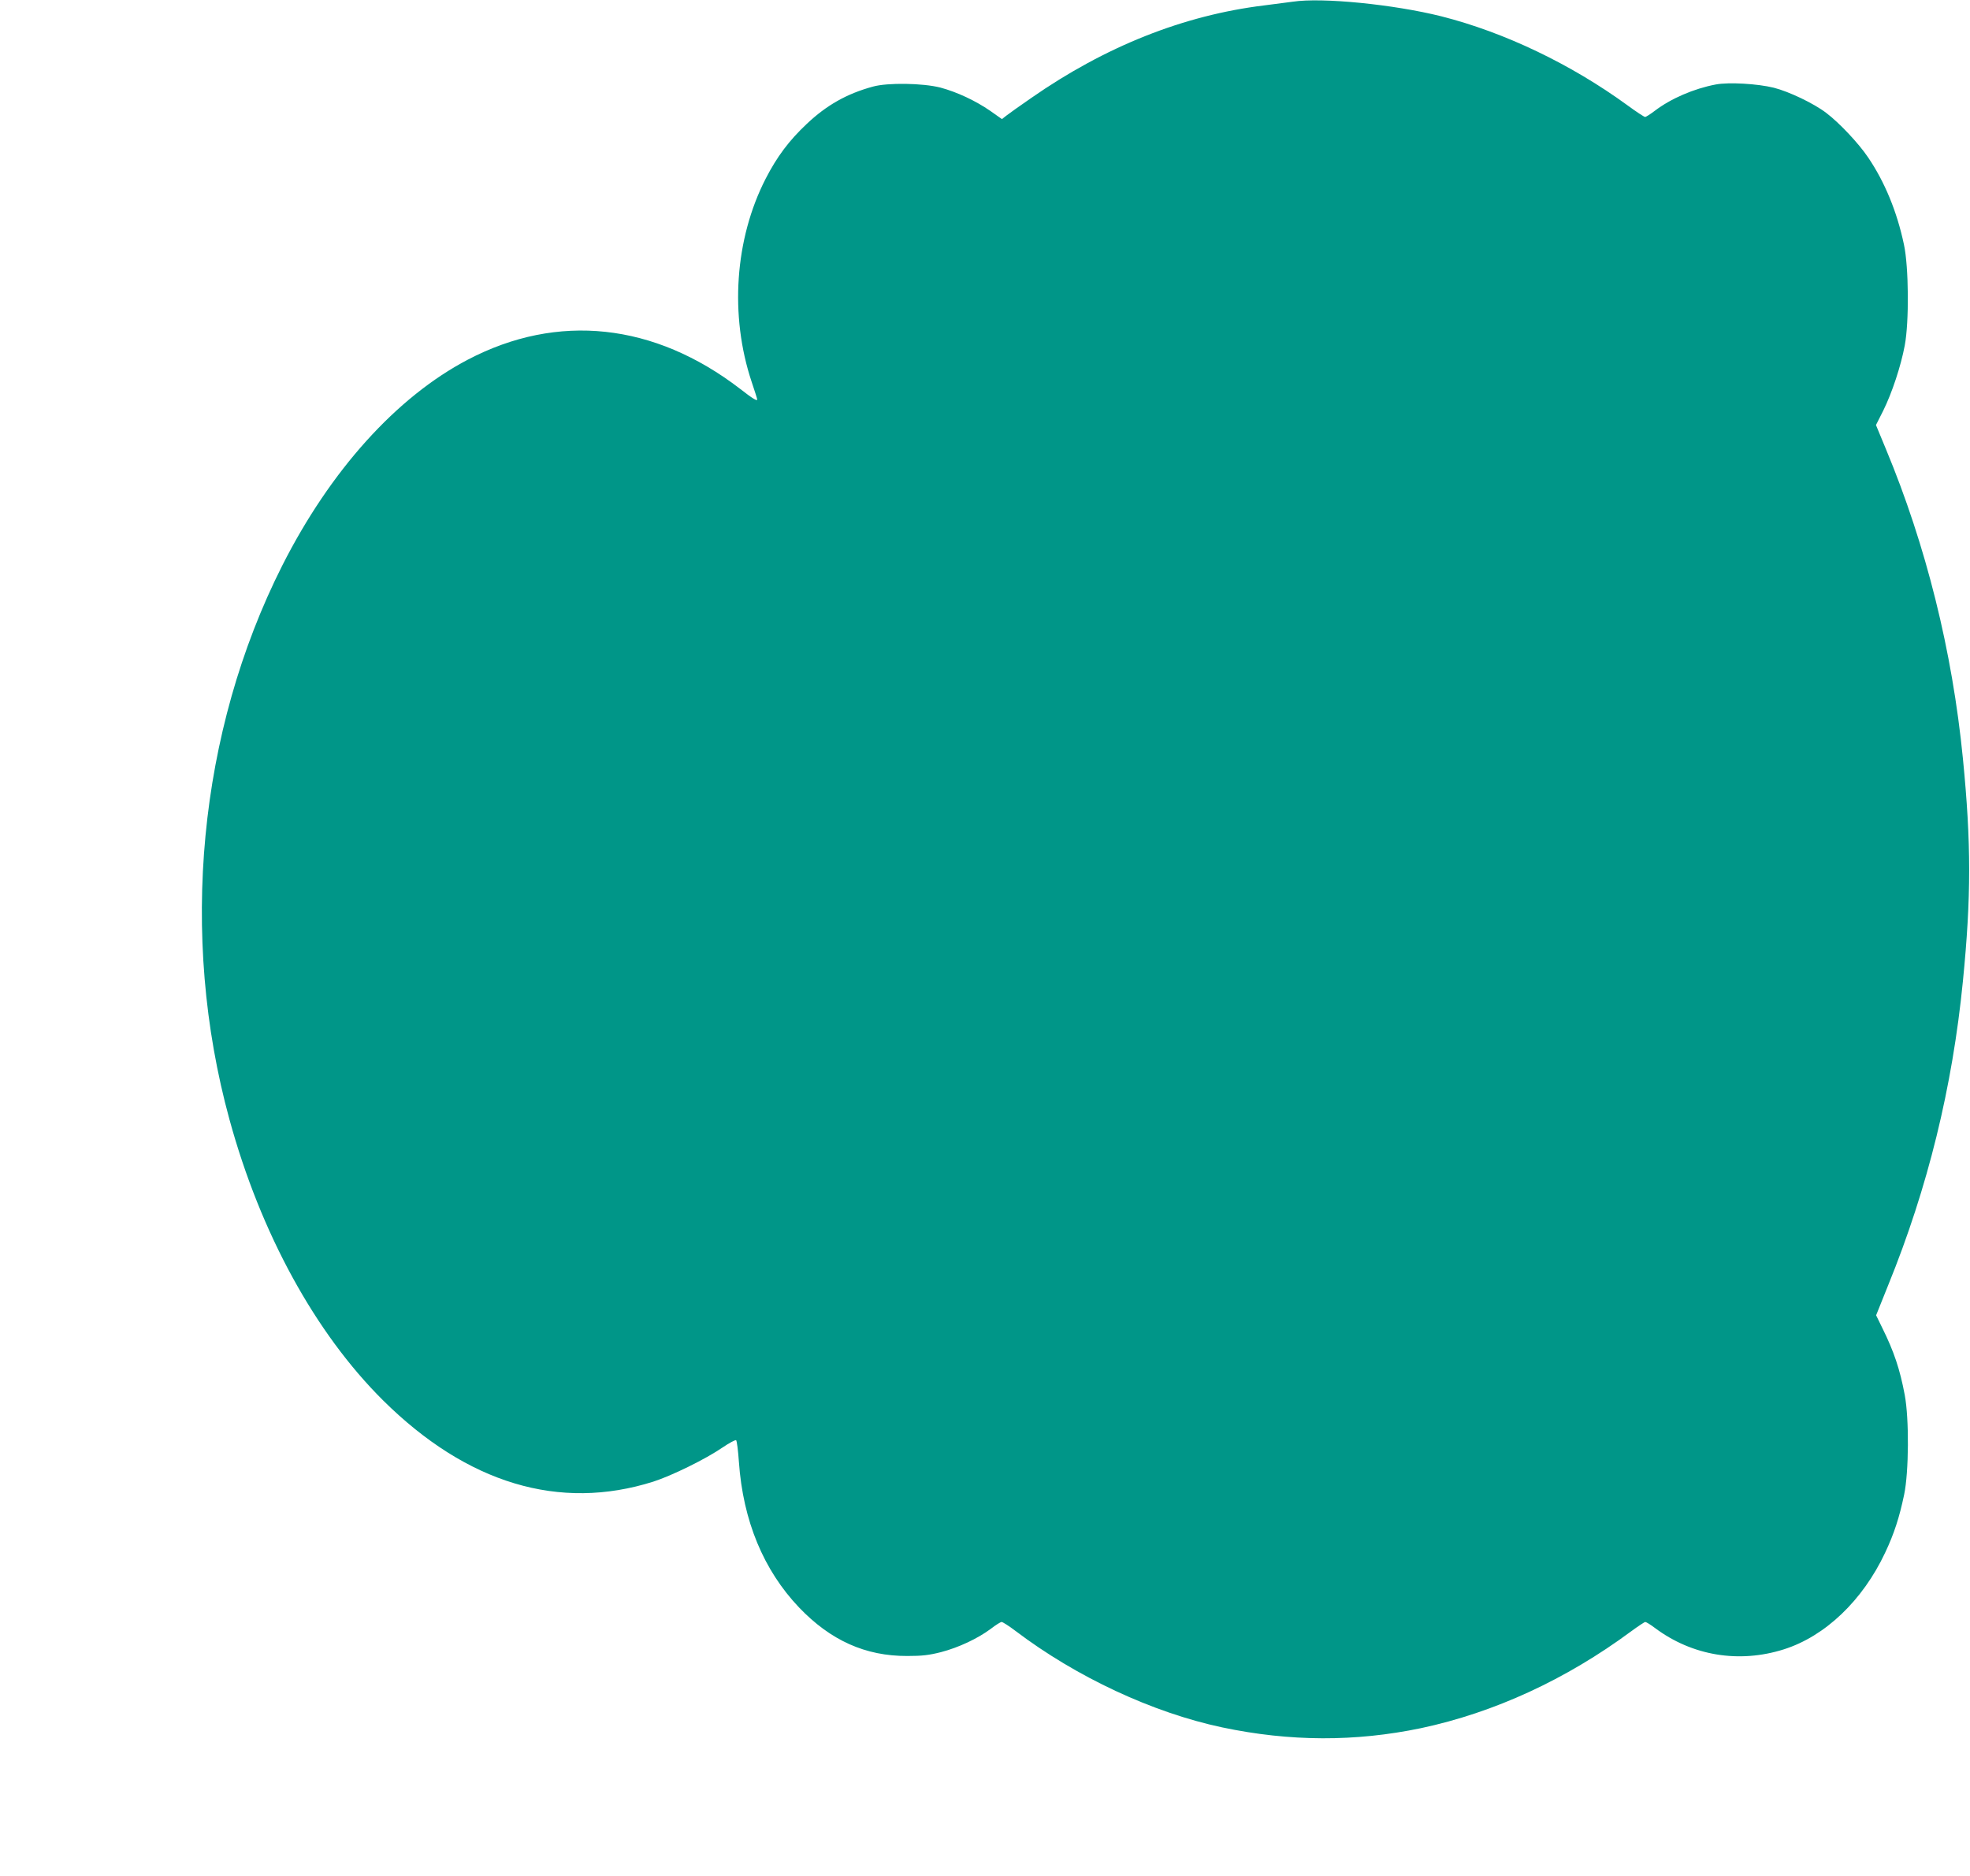
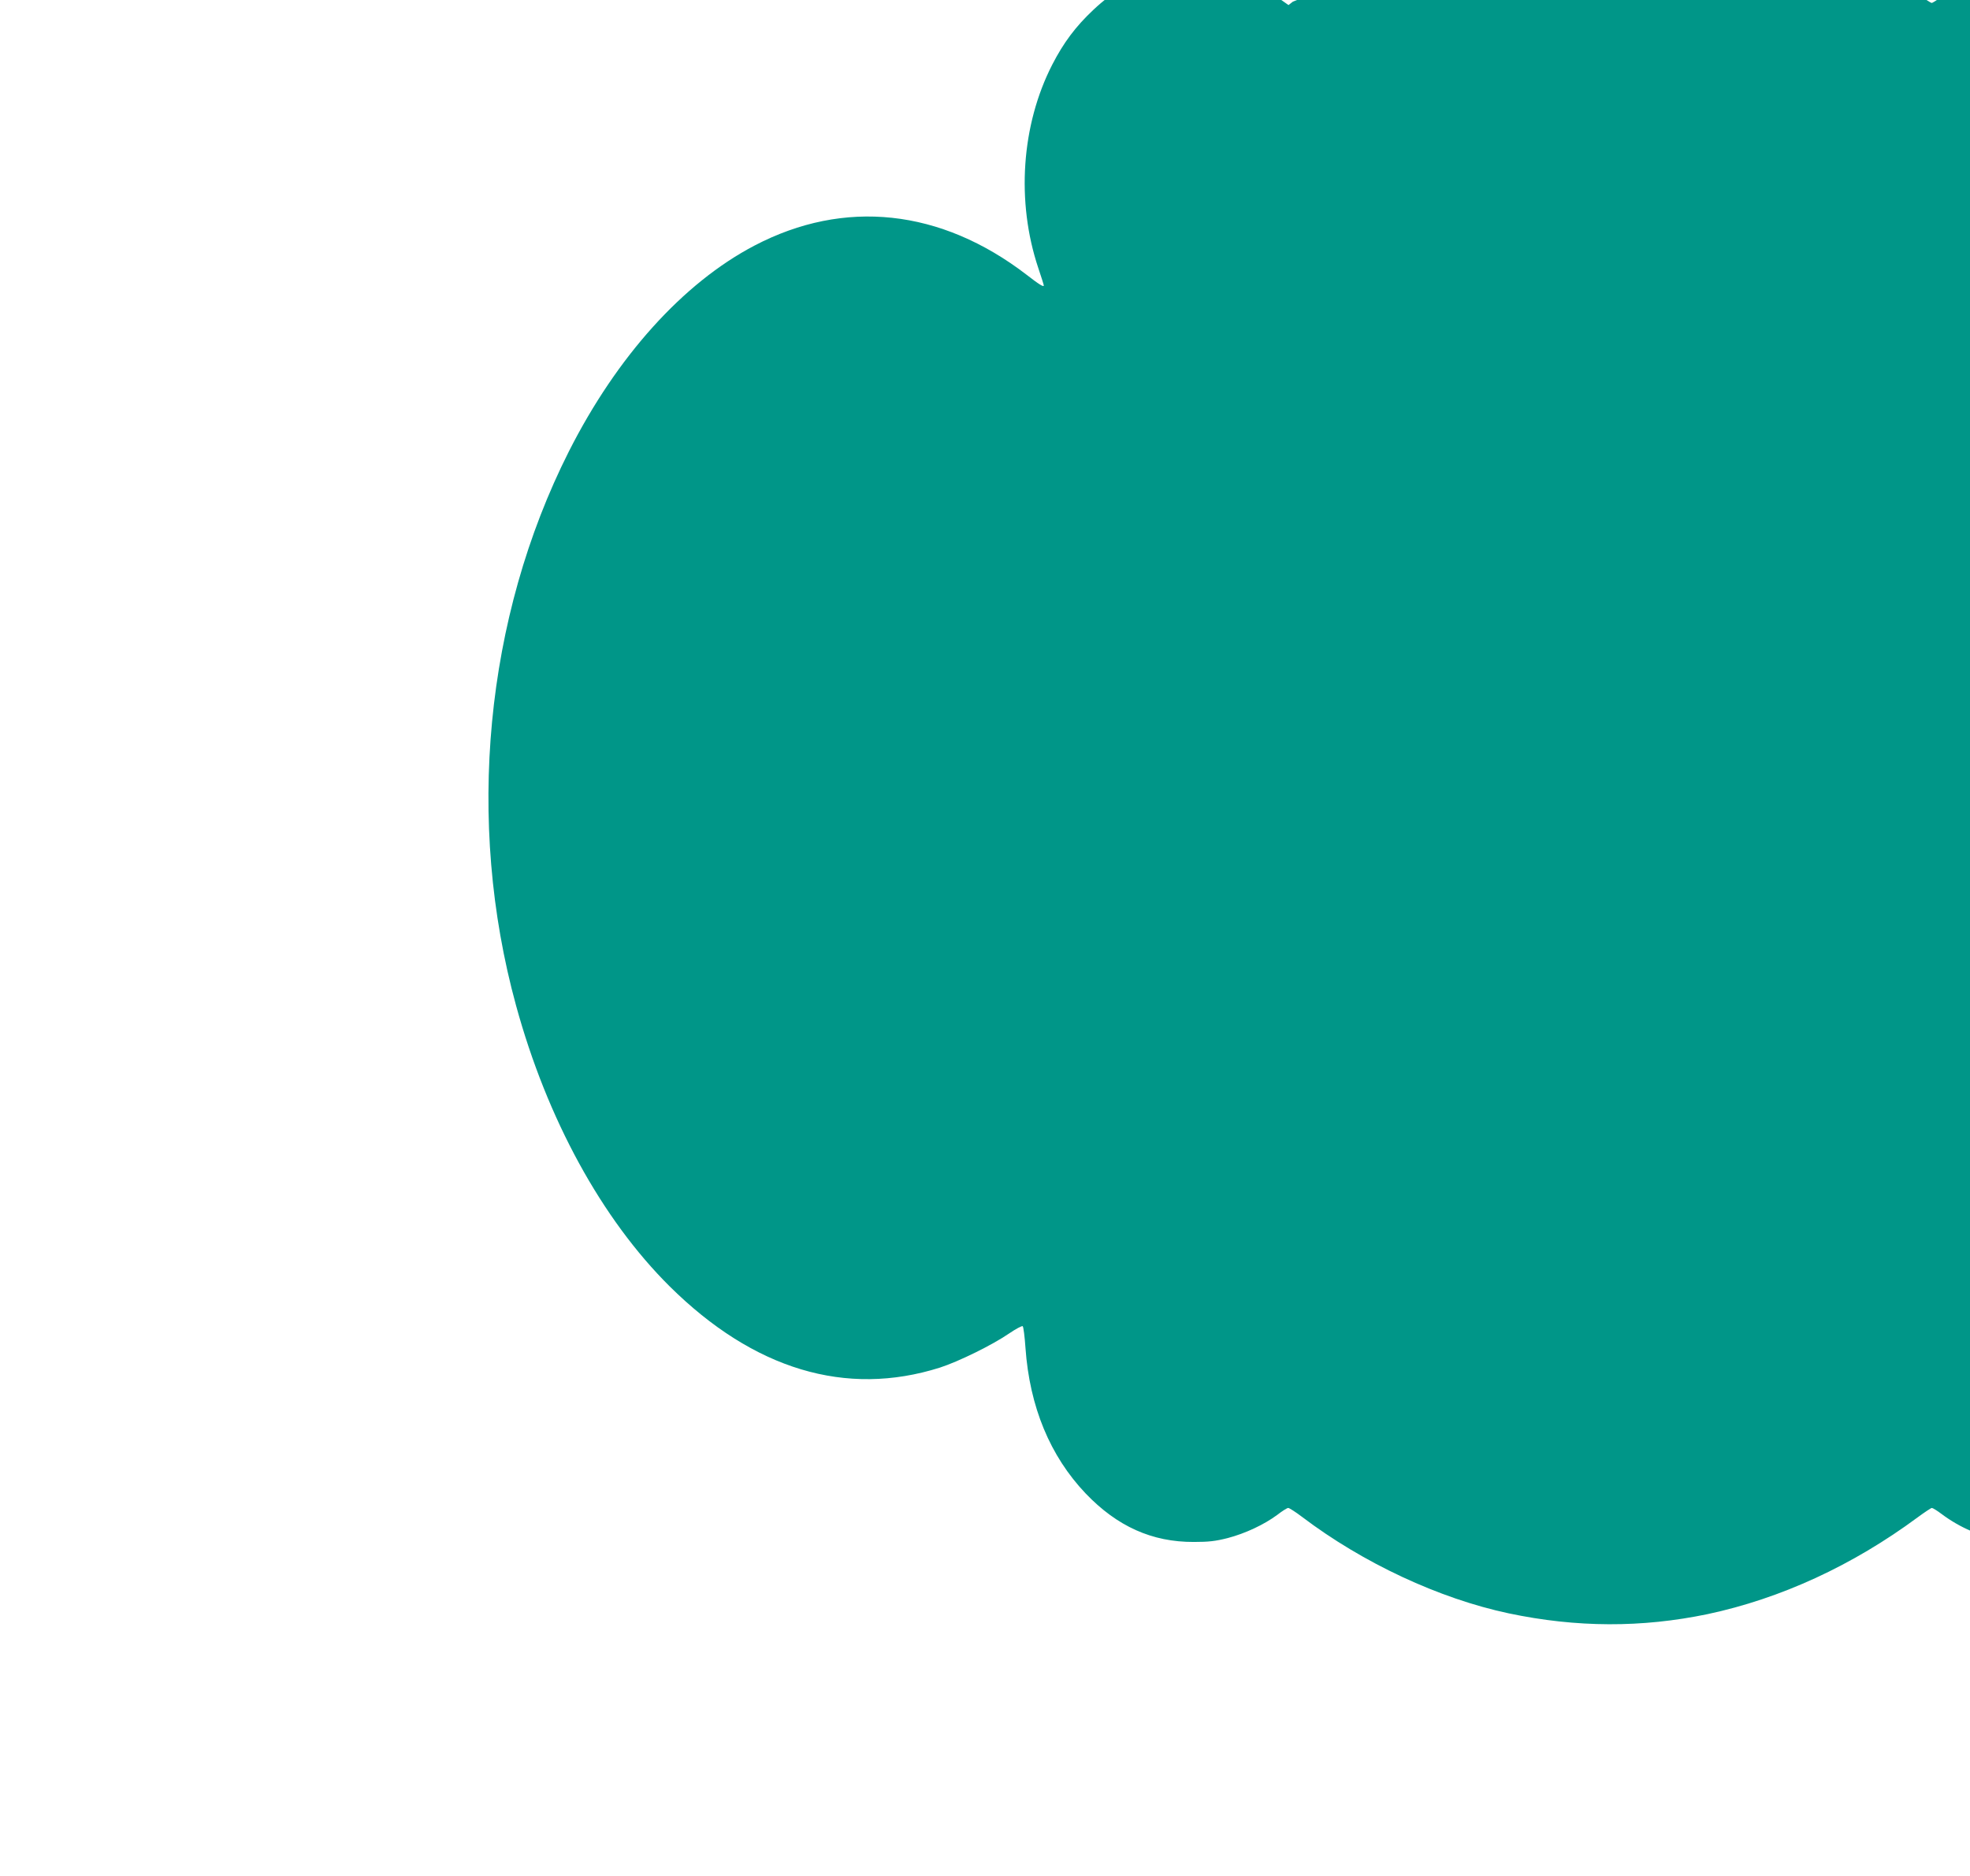
<svg xmlns="http://www.w3.org/2000/svg" version="1.0" width="1280pt" height="1219pt" viewBox="0 0 1280 1219" preserveAspectRatio="xMidYMid meet">
  <g transform="translate(0,1219) scale(0.1,-0.1)" fill="#009688" stroke="none">
-     <path d="M8400 12179 c-30 -4 -113 -15 -185 -24 -525 -64 -1034 -267 -1515 -602 -74 -51 -147 -103 -162 -115 l-28 -22 -75 53 c-97 67 -217 123 -325 152 -114 29 -343 33 -439 6 -169 -46 -301 -121 -429 -242 -116 -109 -194 -214 -267 -356 -201 -392 -235 -890 -91 -1321 20 -59 36 -110 36 -114 0 -12 -29 5 -111 69 -558 429 -1185 496 -1769 190 -464 -243 -894 -721 -1206 -1338 -545 -1080 -671 -2404 -343 -3600 202 -738 557 -1387 998 -1825 546 -541 1146 -721 1756 -528 121 39 341 147 450 222 44 30 84 51 88 47 5 -5 13 -68 18 -141 27 -383 160 -703 391 -946 205 -214 431 -316 703 -315 96 0 140 5 219 25 115 30 238 88 323 151 32 25 64 45 71 45 7 0 48 -26 90 -58 396 -300 891 -531 1343 -627 441 -93 865 -94 1292 -5 475 101 942 316 1365 629 45 33 87 61 92 61 6 0 34 -17 63 -39 242 -181 546 -231 837 -139 269 85 513 318 659 629 58 123 92 228 123 376 31 148 33 494 4 648 -31 166 -70 283 -146 436 l-40 82 79 197 c257 632 417 1285 485 1975 54 544 54 898 0 1445 -69 701 -240 1386 -500 2011 l-65 157 47 93 c57 115 115 290 140 424 29 153 26 511 -5 655 -45 214 -125 408 -233 567 -61 91 -188 226 -273 290 -80 61 -241 138 -340 163 -105 26 -293 37 -377 21 -142 -27 -291 -91 -396 -171 -29 -22 -57 -40 -63 -40 -6 0 -58 34 -115 76 -368 268 -799 474 -1209 578 -307 77 -774 124 -965 95z" />
+     <path d="M8400 12179 l-28 -22 -75 53 c-97 67 -217 123 -325 152 -114 29 -343 33 -439 6 -169 -46 -301 -121 -429 -242 -116 -109 -194 -214 -267 -356 -201 -392 -235 -890 -91 -1321 20 -59 36 -110 36 -114 0 -12 -29 5 -111 69 -558 429 -1185 496 -1769 190 -464 -243 -894 -721 -1206 -1338 -545 -1080 -671 -2404 -343 -3600 202 -738 557 -1387 998 -1825 546 -541 1146 -721 1756 -528 121 39 341 147 450 222 44 30 84 51 88 47 5 -5 13 -68 18 -141 27 -383 160 -703 391 -946 205 -214 431 -316 703 -315 96 0 140 5 219 25 115 30 238 88 323 151 32 25 64 45 71 45 7 0 48 -26 90 -58 396 -300 891 -531 1343 -627 441 -93 865 -94 1292 -5 475 101 942 316 1365 629 45 33 87 61 92 61 6 0 34 -17 63 -39 242 -181 546 -231 837 -139 269 85 513 318 659 629 58 123 92 228 123 376 31 148 33 494 4 648 -31 166 -70 283 -146 436 l-40 82 79 197 c257 632 417 1285 485 1975 54 544 54 898 0 1445 -69 701 -240 1386 -500 2011 l-65 157 47 93 c57 115 115 290 140 424 29 153 26 511 -5 655 -45 214 -125 408 -233 567 -61 91 -188 226 -273 290 -80 61 -241 138 -340 163 -105 26 -293 37 -377 21 -142 -27 -291 -91 -396 -171 -29 -22 -57 -40 -63 -40 -6 0 -58 34 -115 76 -368 268 -799 474 -1209 578 -307 77 -774 124 -965 95z" />
  </g>
</svg>